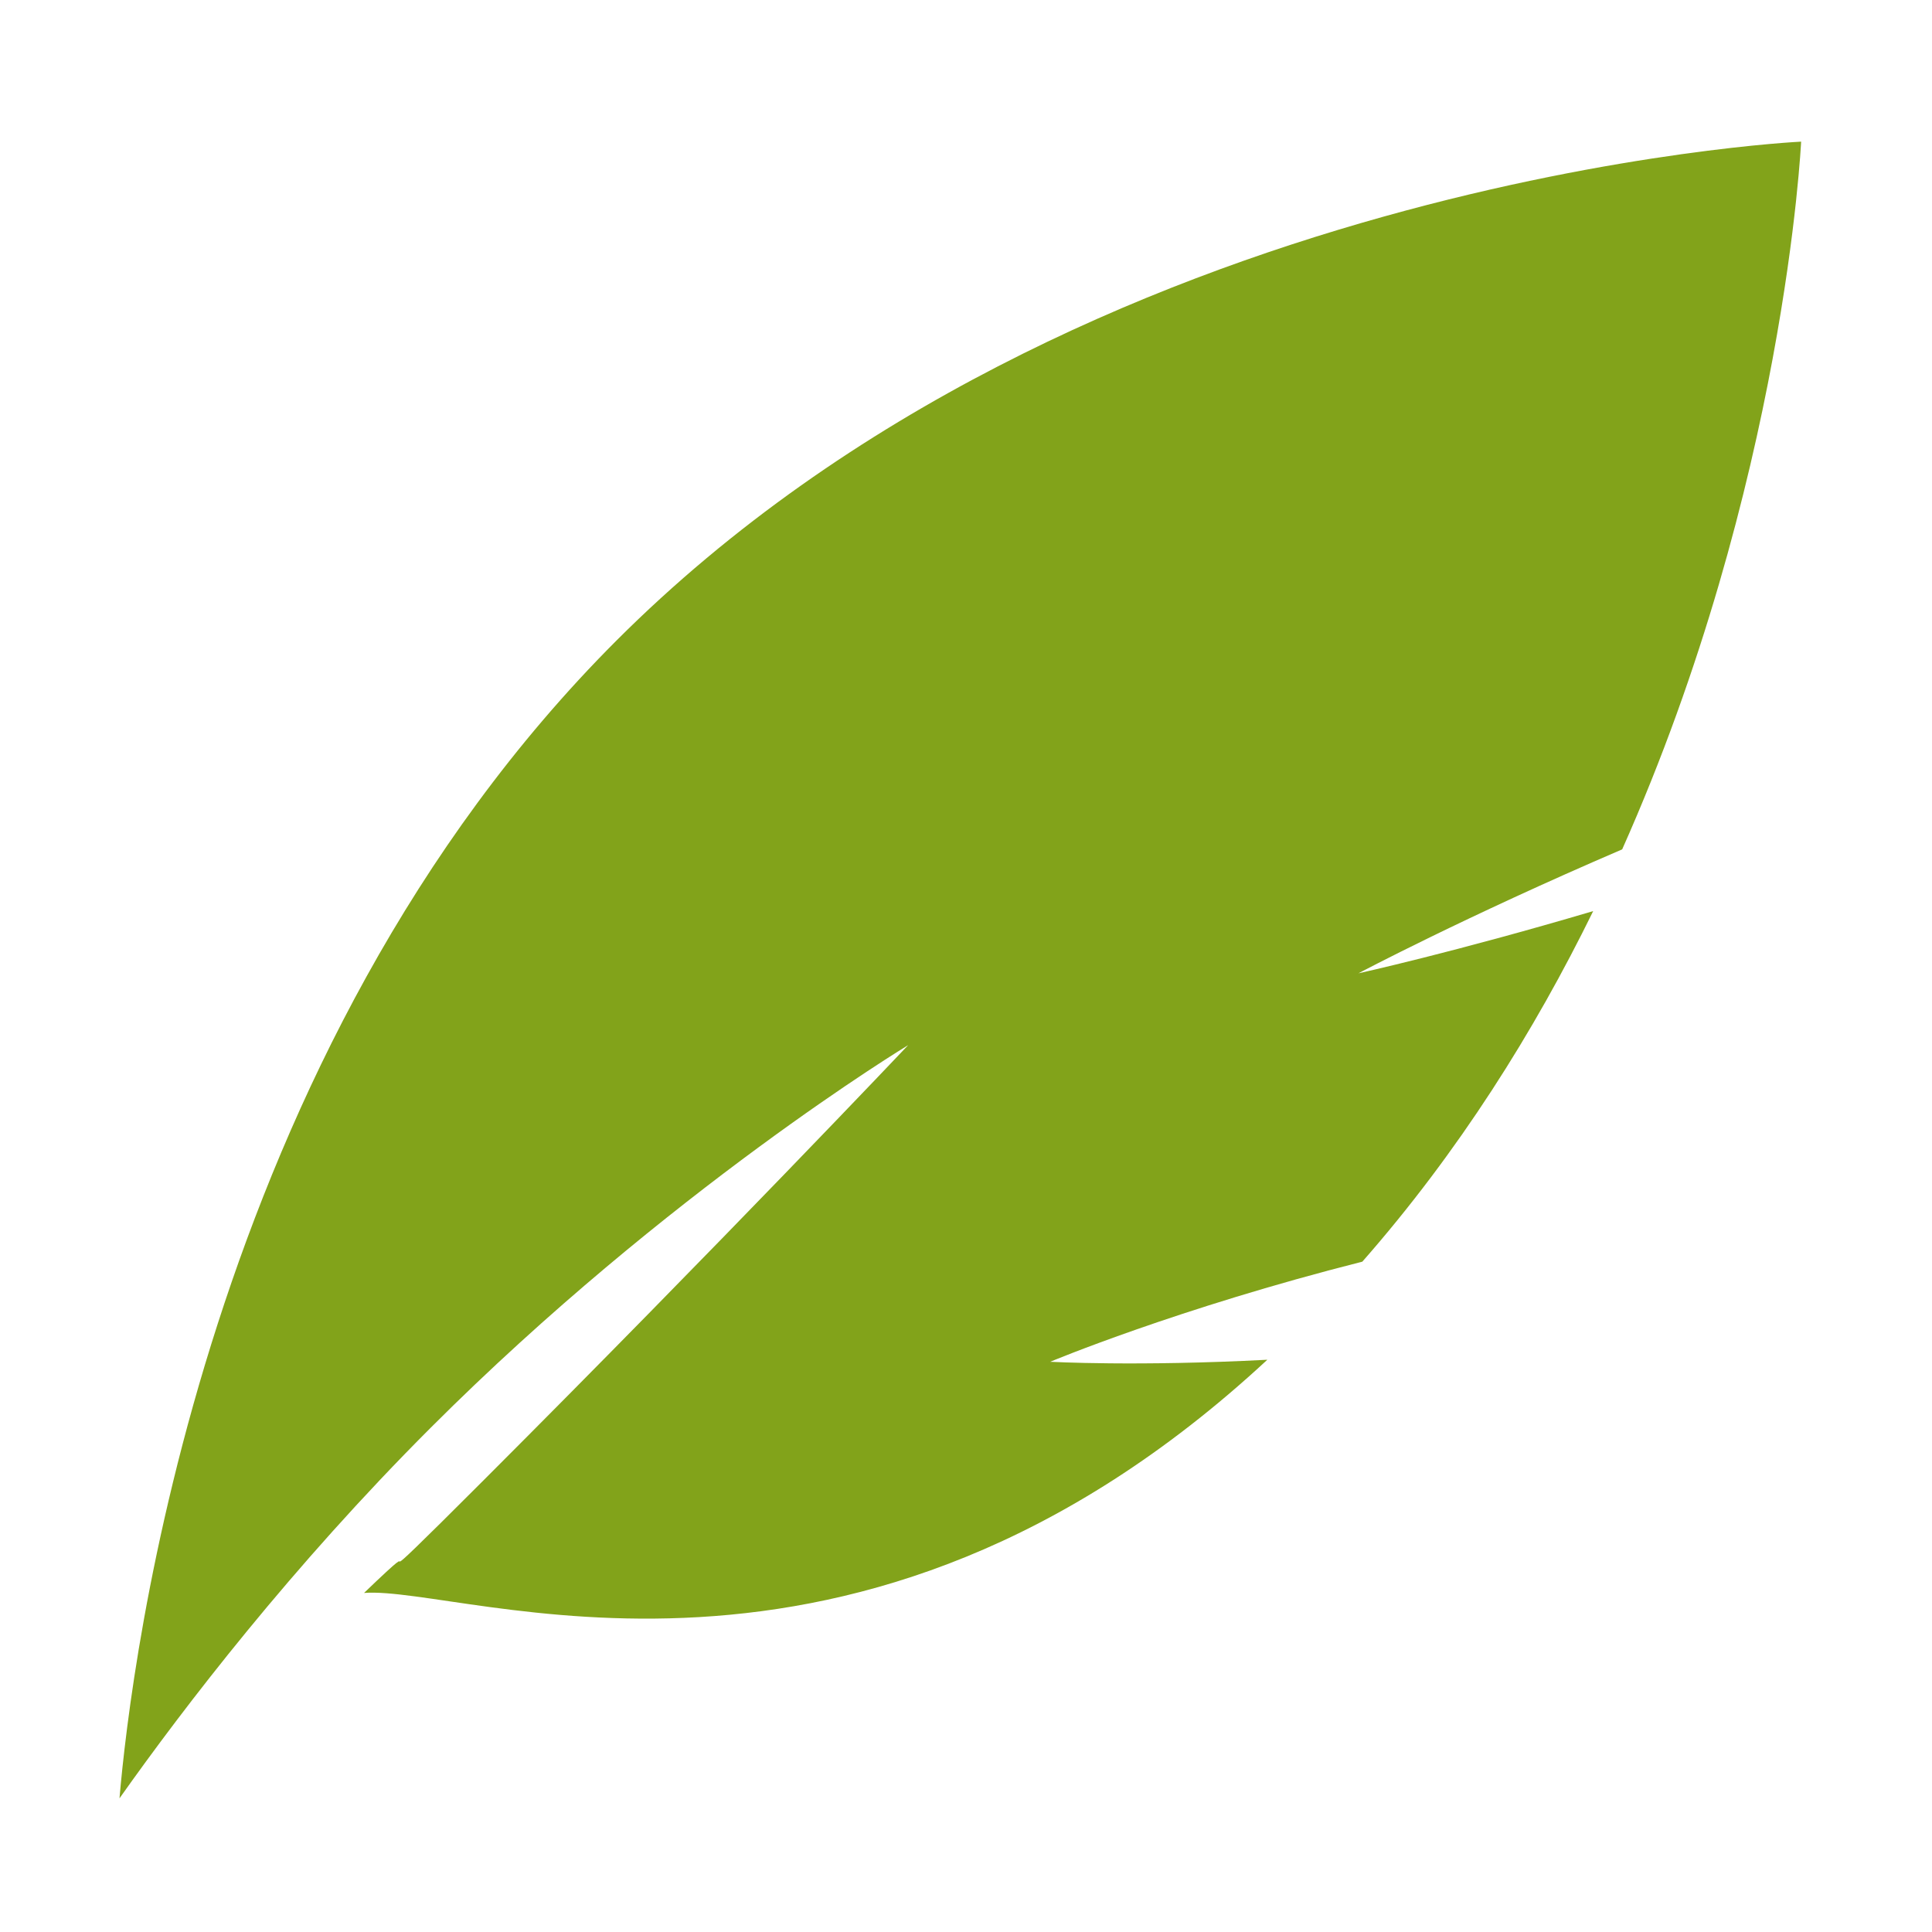
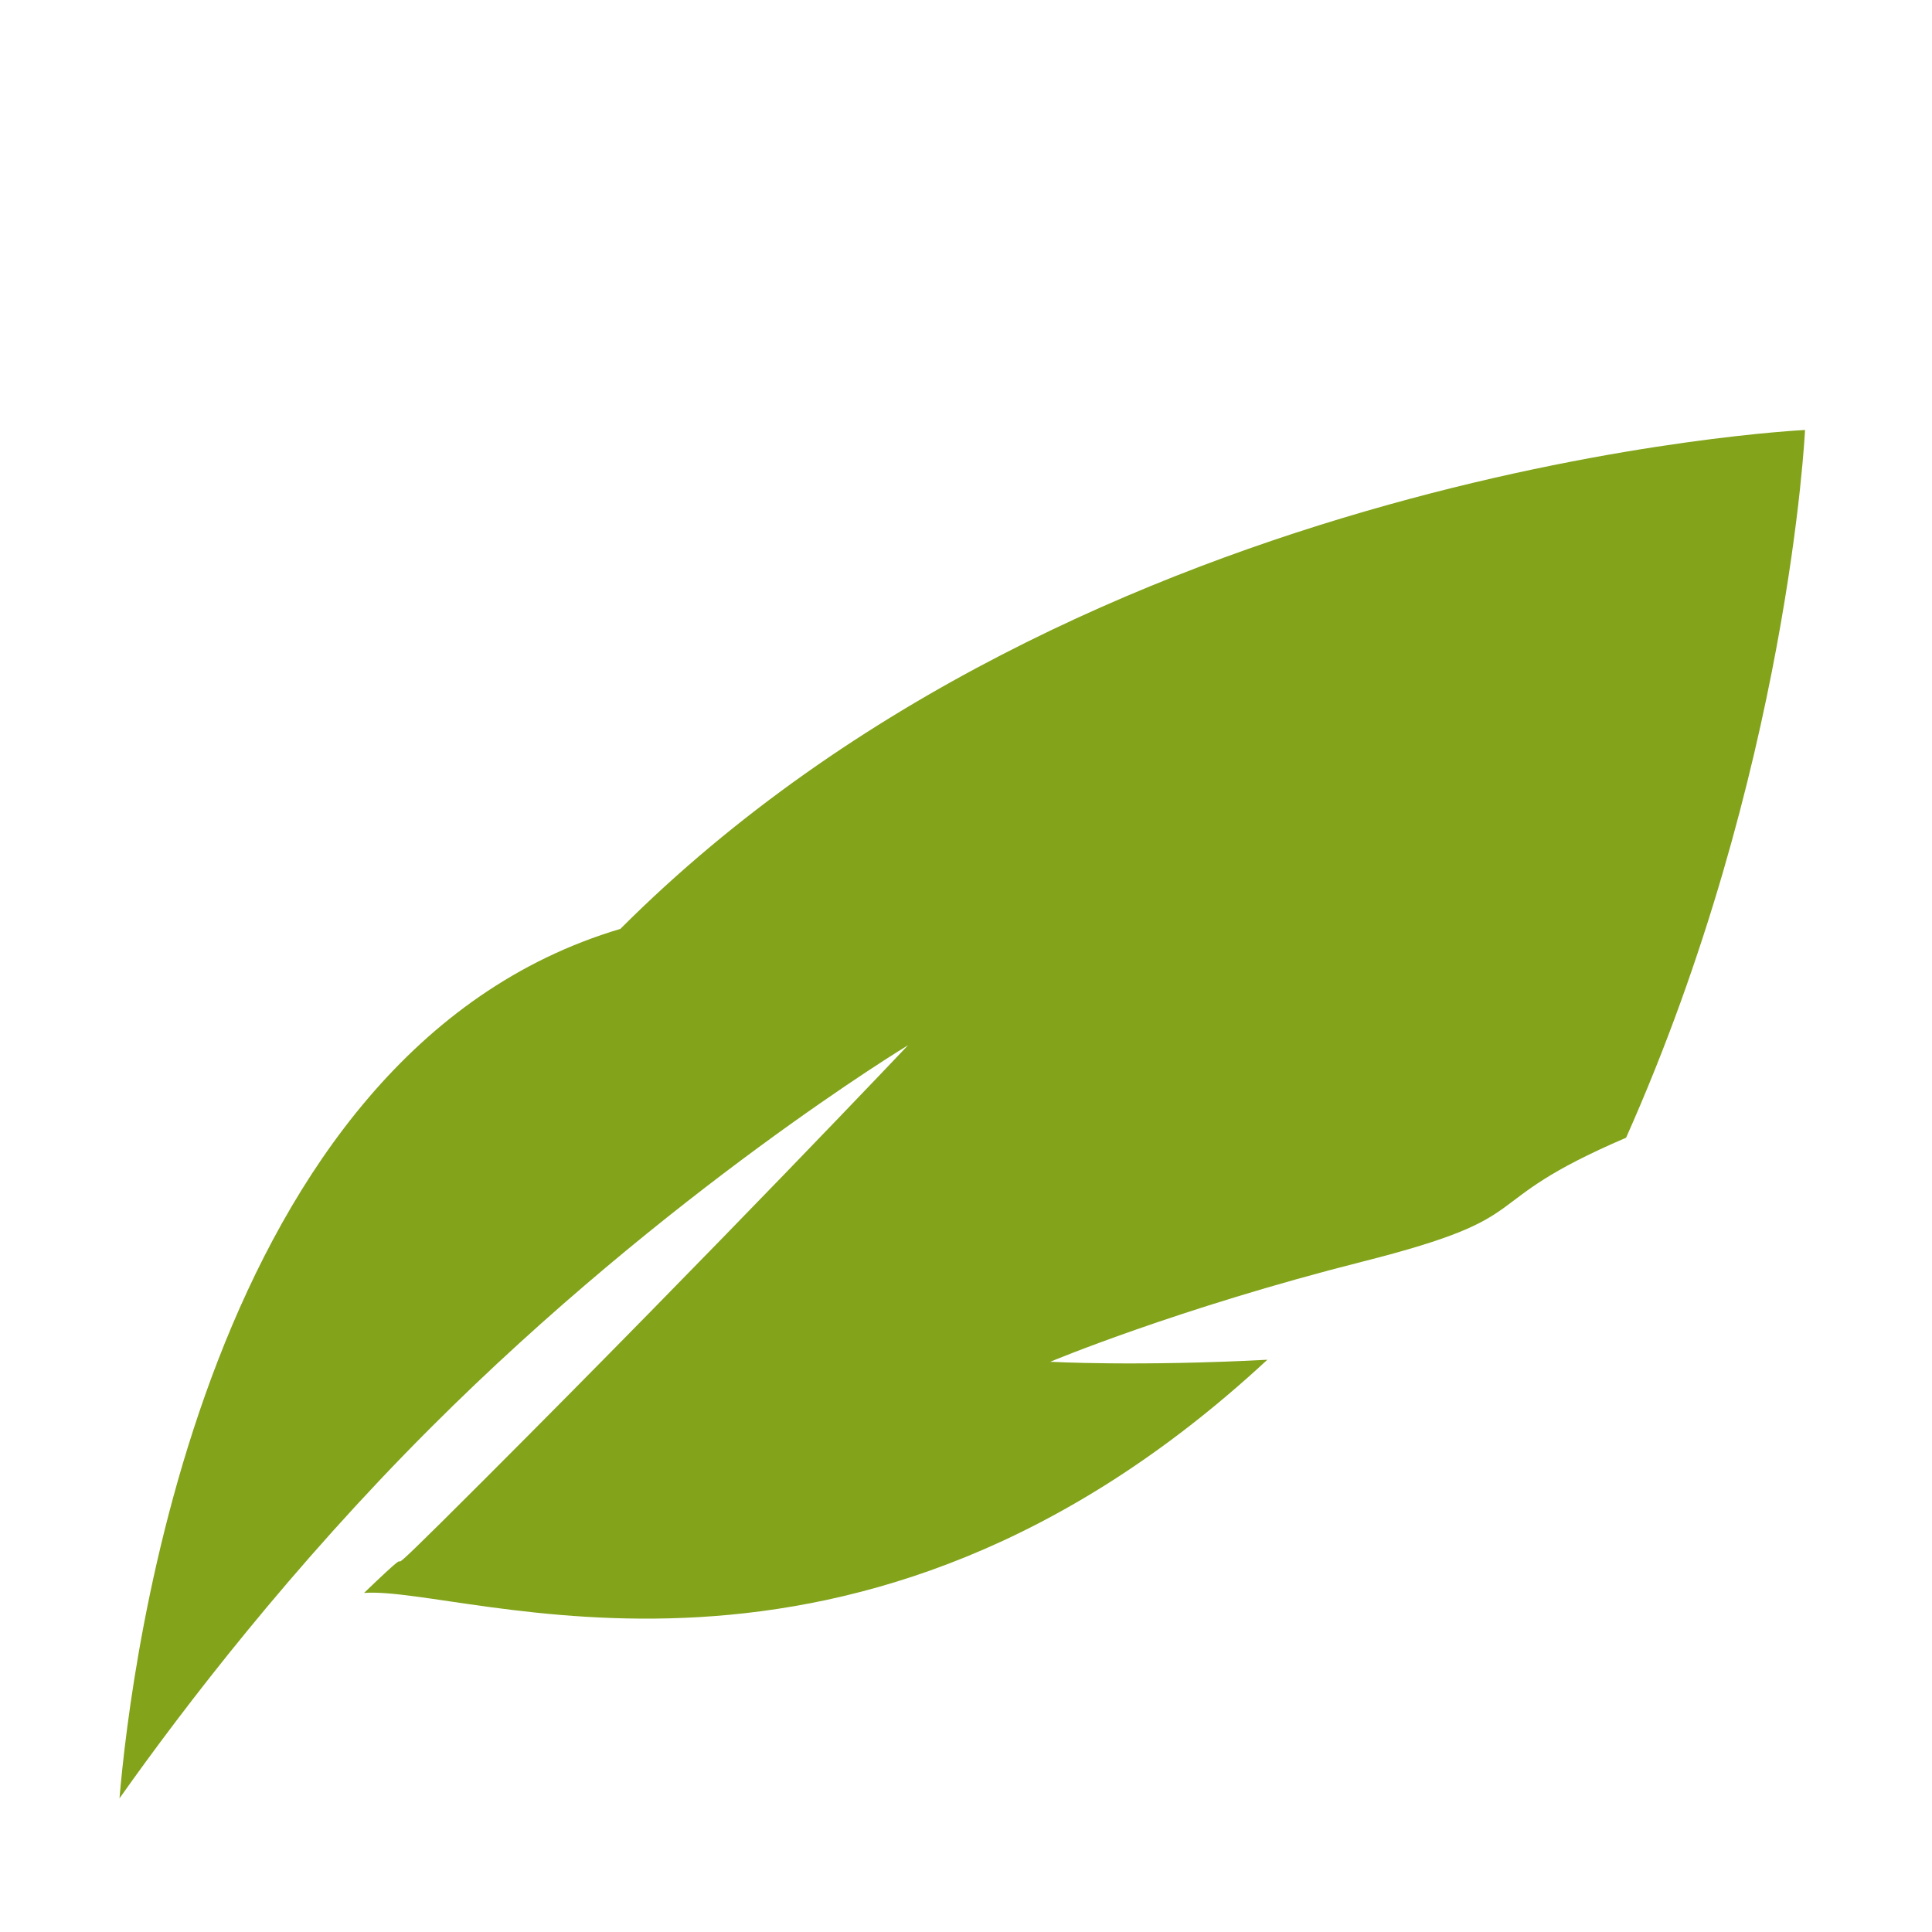
<svg xmlns="http://www.w3.org/2000/svg" height="200" width="200" version="1.1" viewBox="0 0 1024 1024" class="icon">
-   <path fill="#82A31A" d="M556.635 721.77s67.415-28.252 165.433-53.062c51.149-58.24 91.155-122.113 122.353-185.81-73.962 21.893-124.423 32.98-124.423 32.98s55.962-29.698 139.785-65.69c86.237-193.53 94.849-375.114 94.849-375.114s-381.49 18.022-627.901 264.431C108.338 557.9 69.376 882.178 63.333 953.153c34.525-48.806 91.349-122.825 164.963-196.441 125.867-125.867 253.045-202.759 253.045-202.759s-99.242 104.828-225.109 230.695c-75.705 75.705-21.023 19.004-63.275 59.642 54.163-4.051 259.977 79.394 478.759-123.598-69.178 3.635-115.081 1.078-115.081 1.078z" />
+   <path fill="#82A31A" d="M556.635 721.77s67.415-28.252 165.433-53.062s55.962-29.698 139.785-65.69c86.237-193.53 94.849-375.114 94.849-375.114s-381.49 18.022-627.901 264.431C108.338 557.9 69.376 882.178 63.333 953.153c34.525-48.806 91.349-122.825 164.963-196.441 125.867-125.867 253.045-202.759 253.045-202.759s-99.242 104.828-225.109 230.695c-75.705 75.705-21.023 19.004-63.275 59.642 54.163-4.051 259.977 79.394 478.759-123.598-69.178 3.635-115.081 1.078-115.081 1.078z" />
</svg>